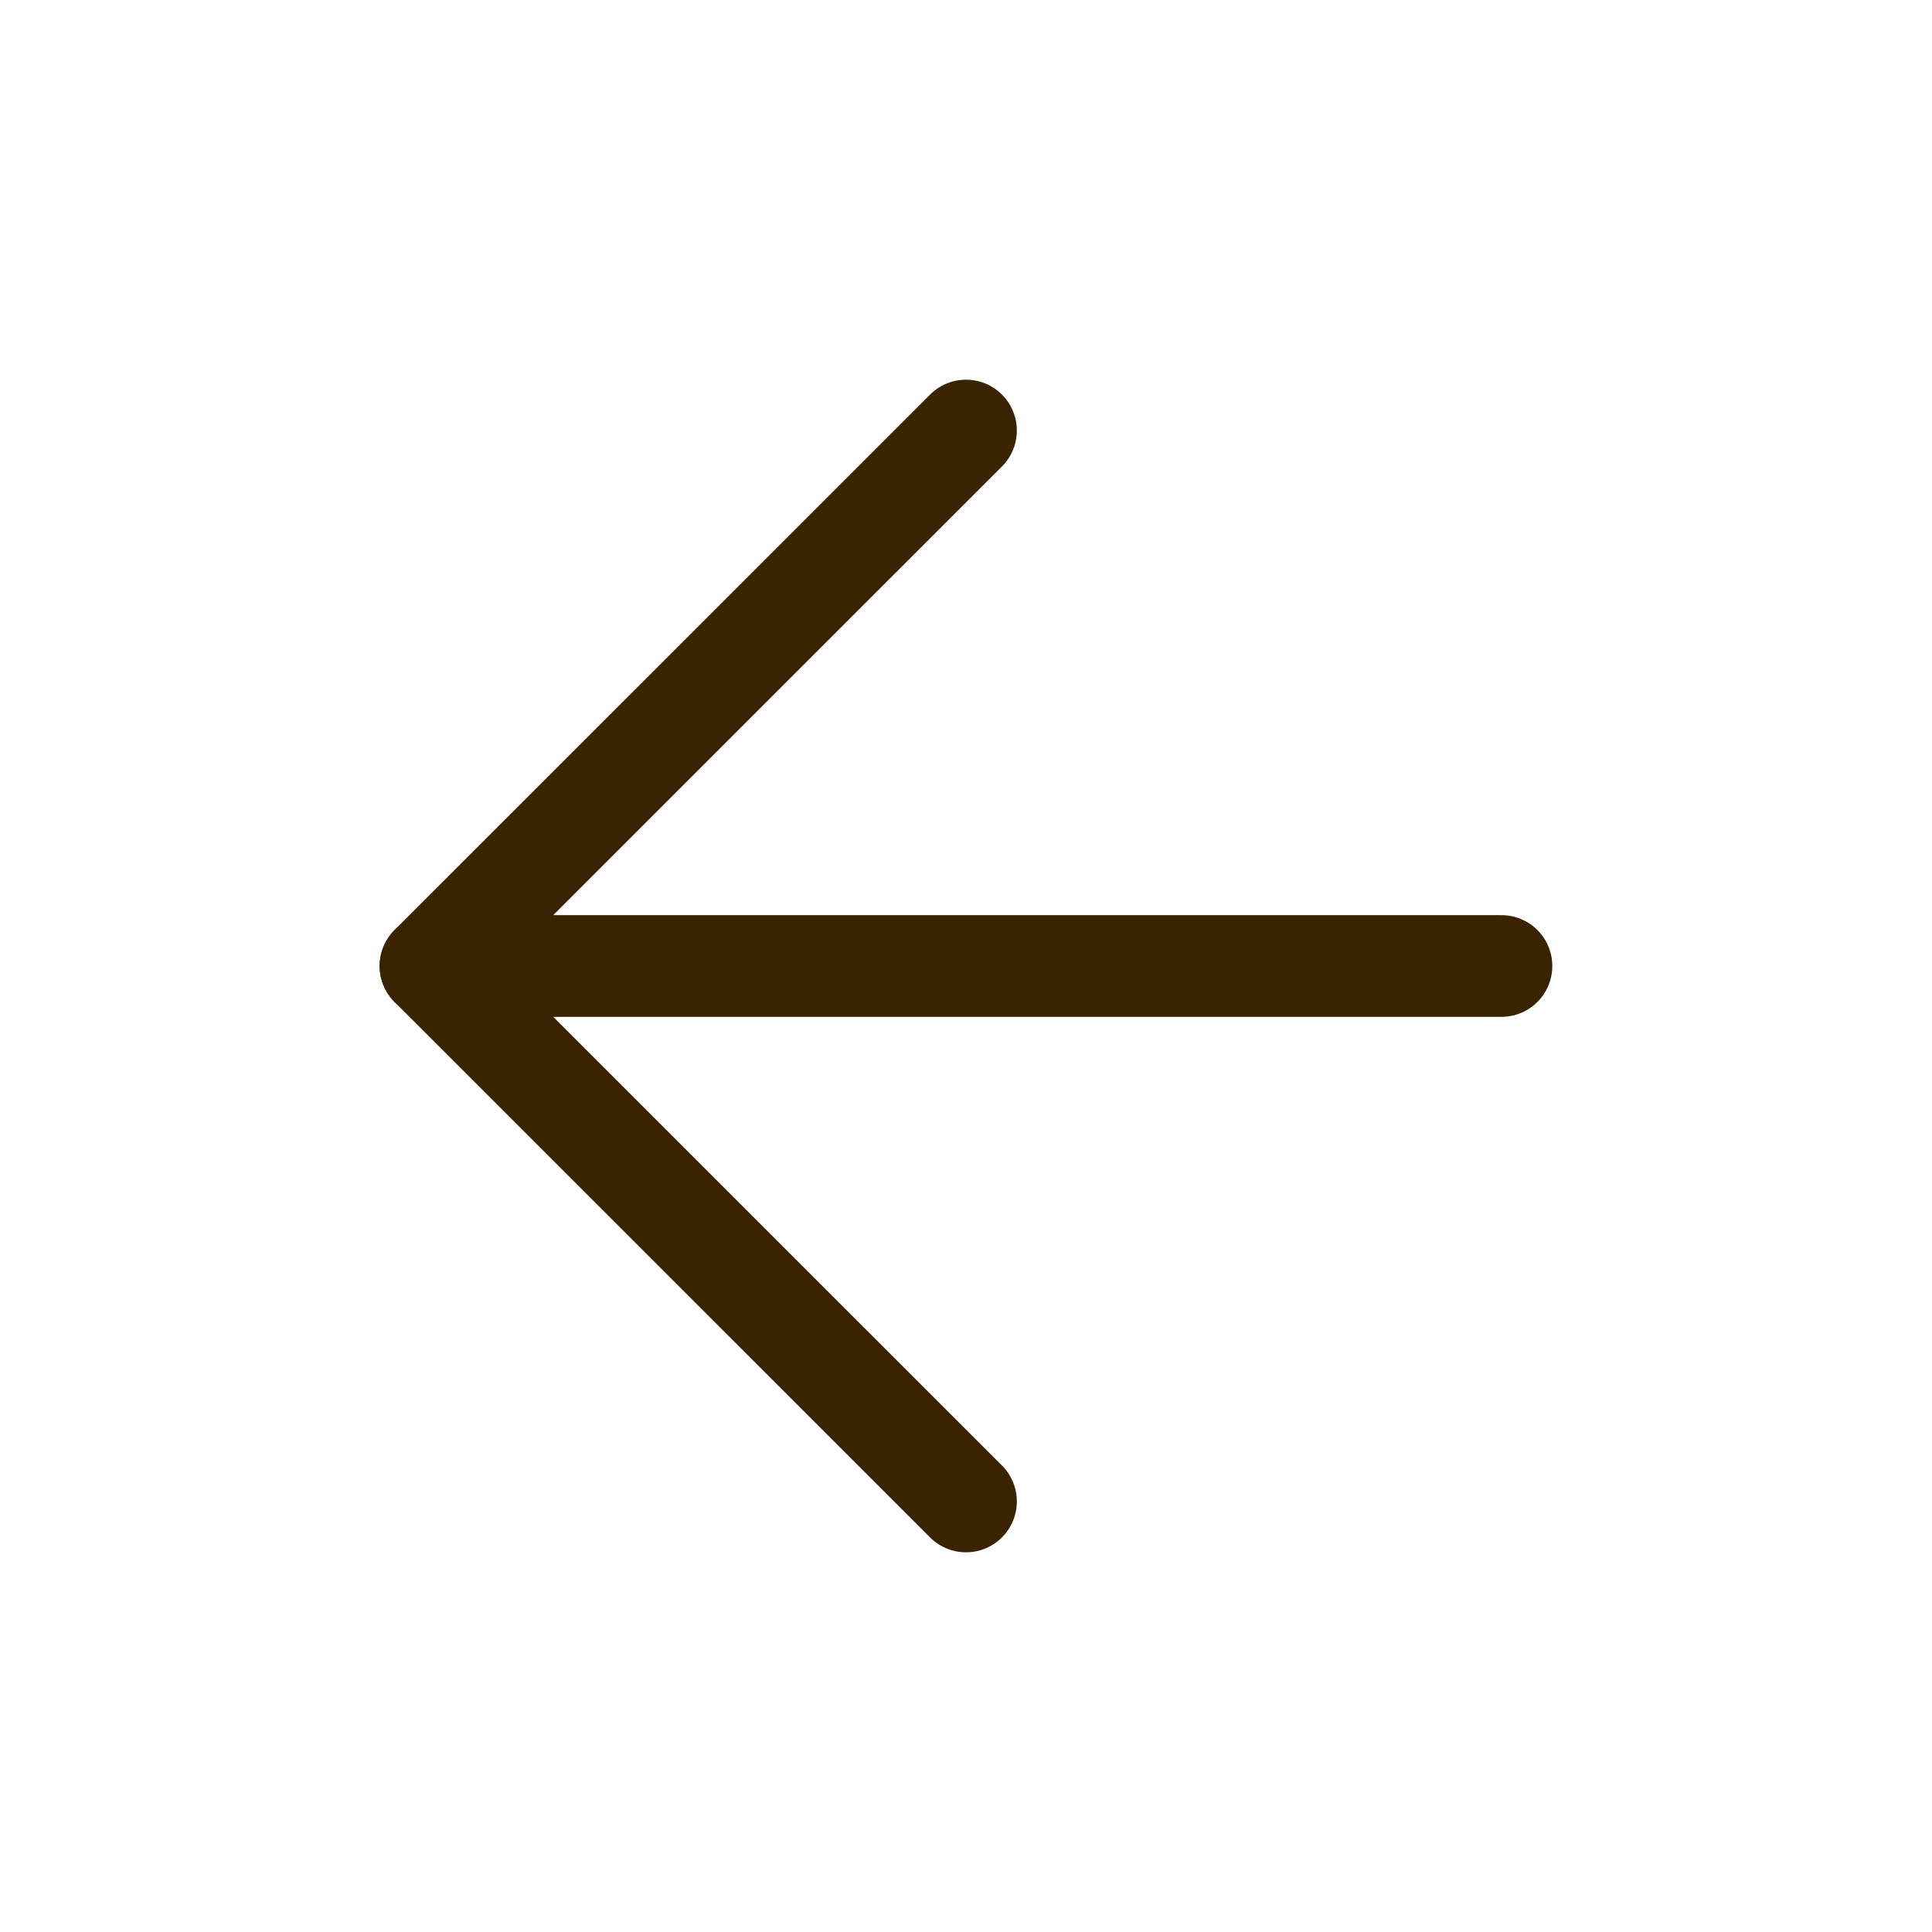
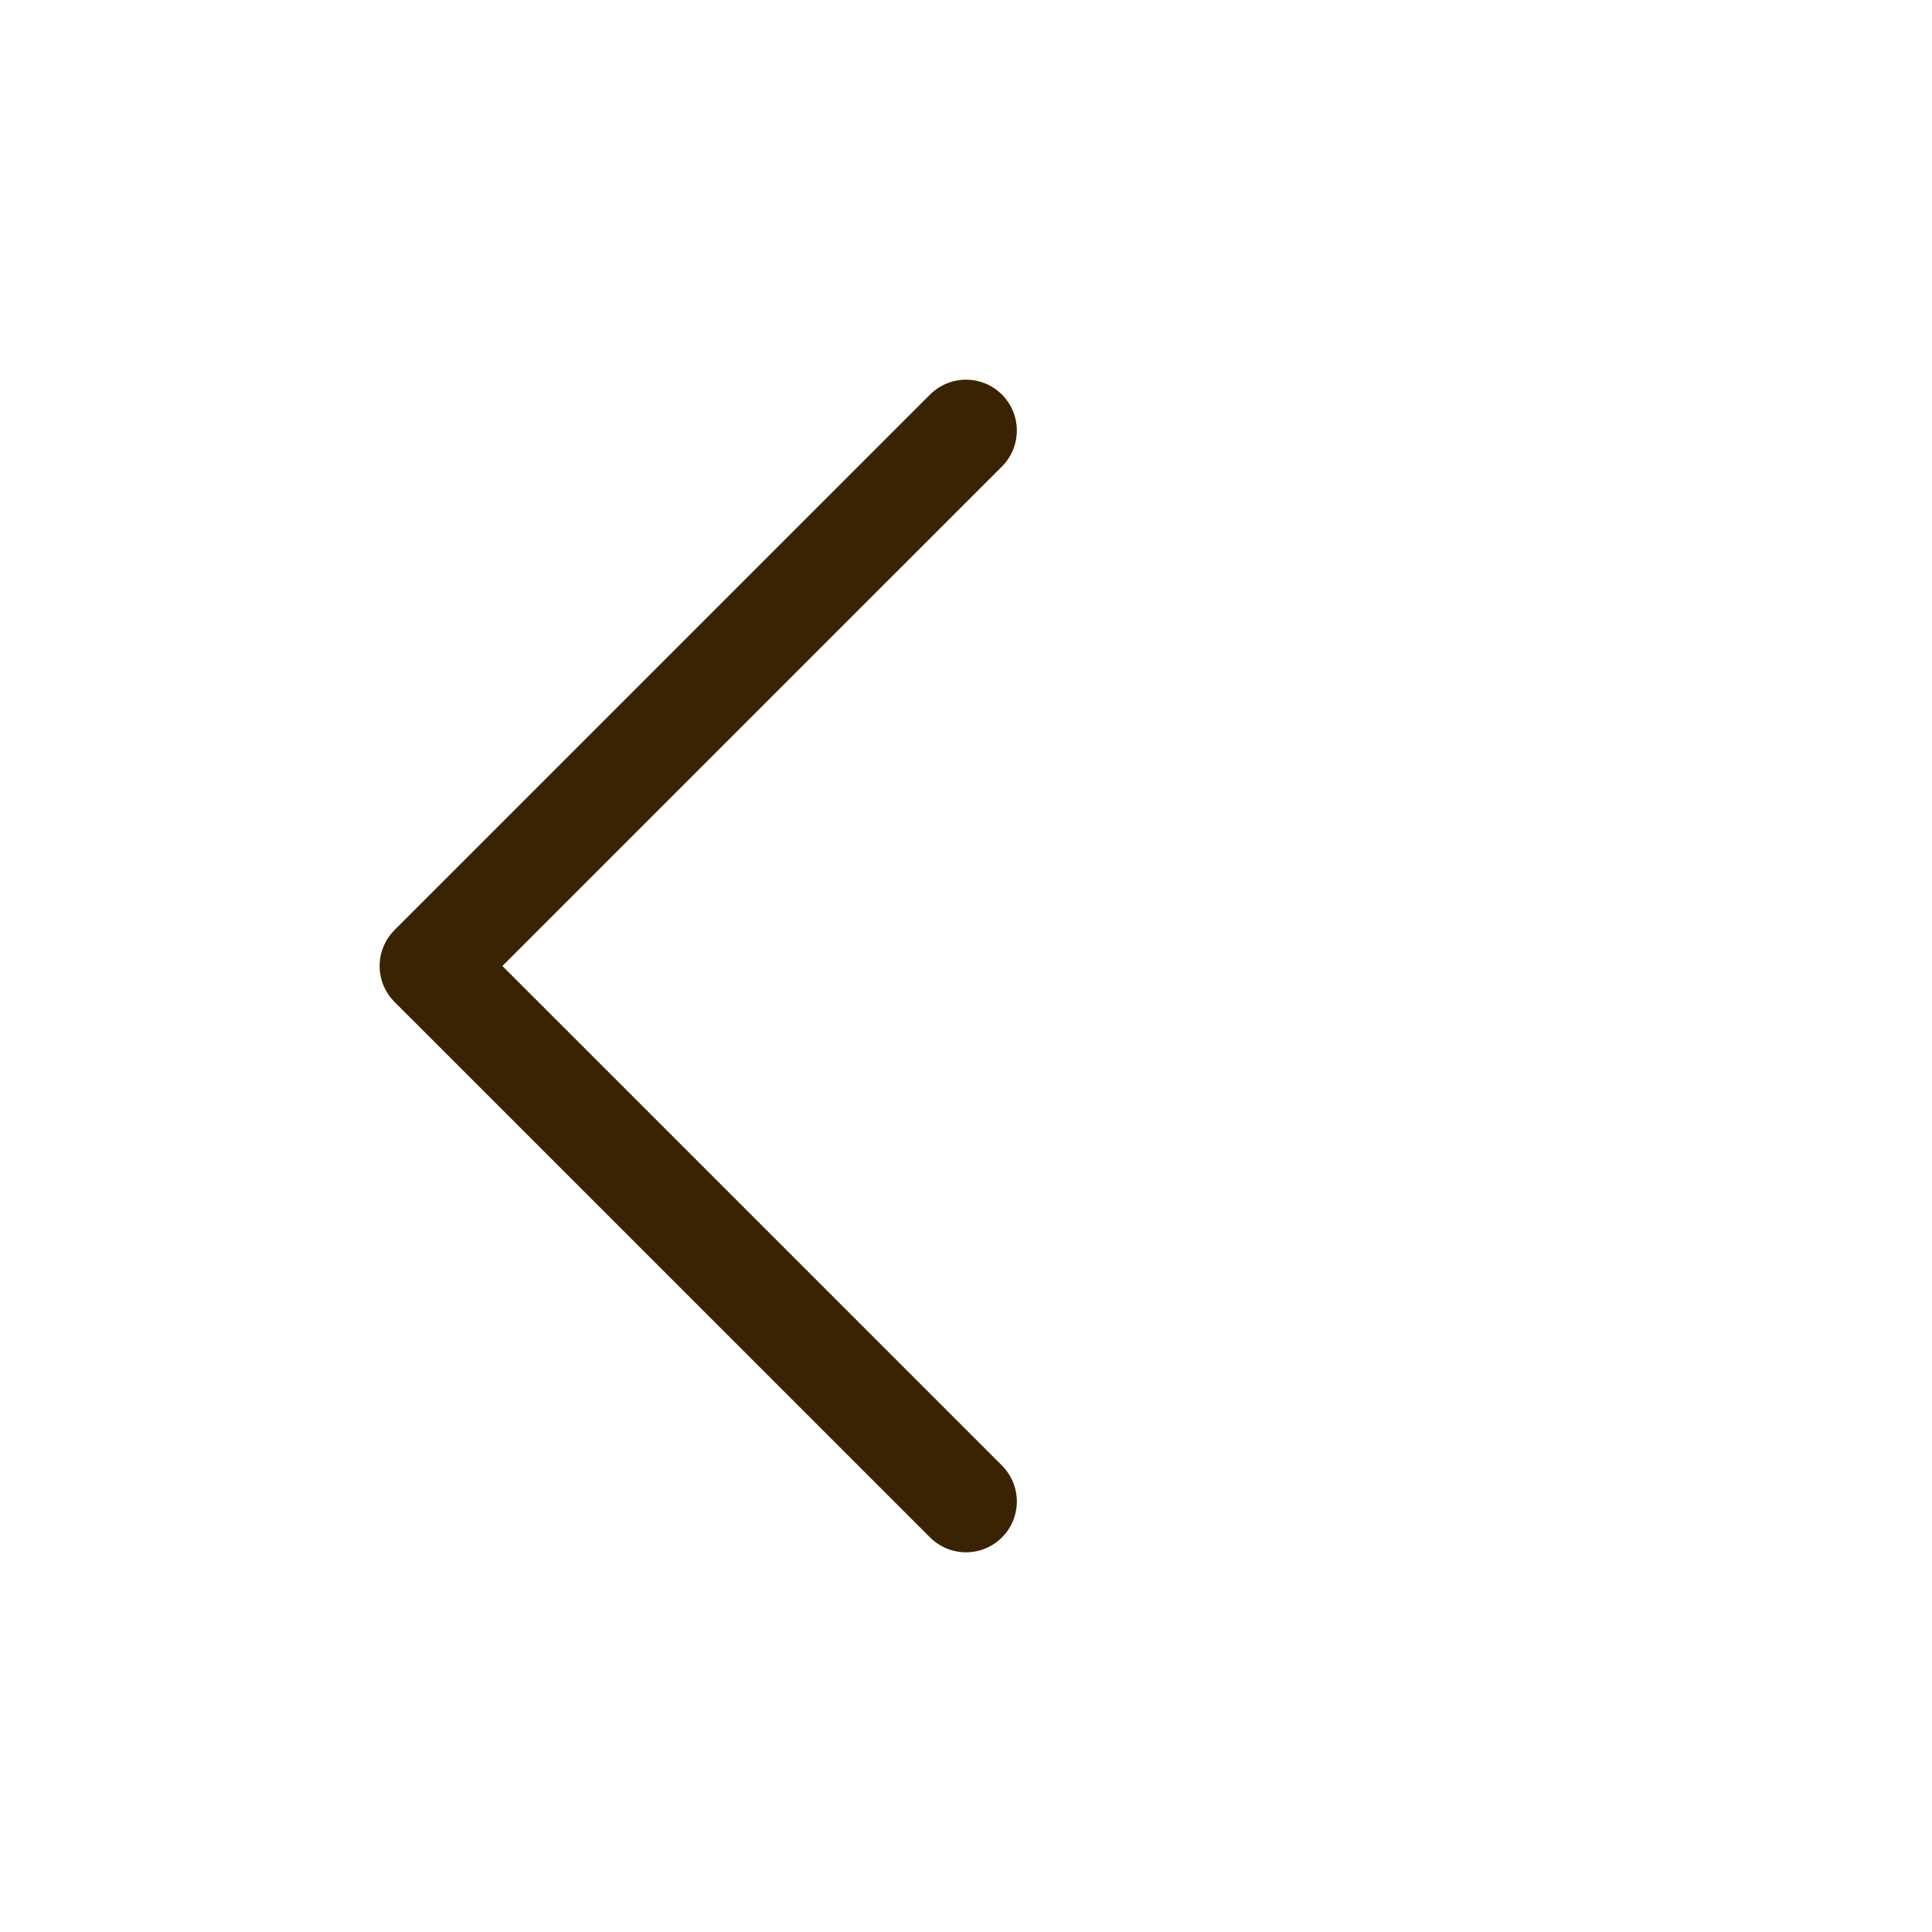
<svg xmlns="http://www.w3.org/2000/svg" width="38" height="38" viewBox="0 0 38 38" fill="none">
-   <path d="M29.532 19H8.467" stroke="#392300" stroke-width="2" stroke-linecap="round" stroke-linejoin="round" />
  <path d="M19 29.532L8.467 19L19 8.468" stroke="#392300" stroke-width="2" stroke-linecap="round" stroke-linejoin="round" />
</svg>